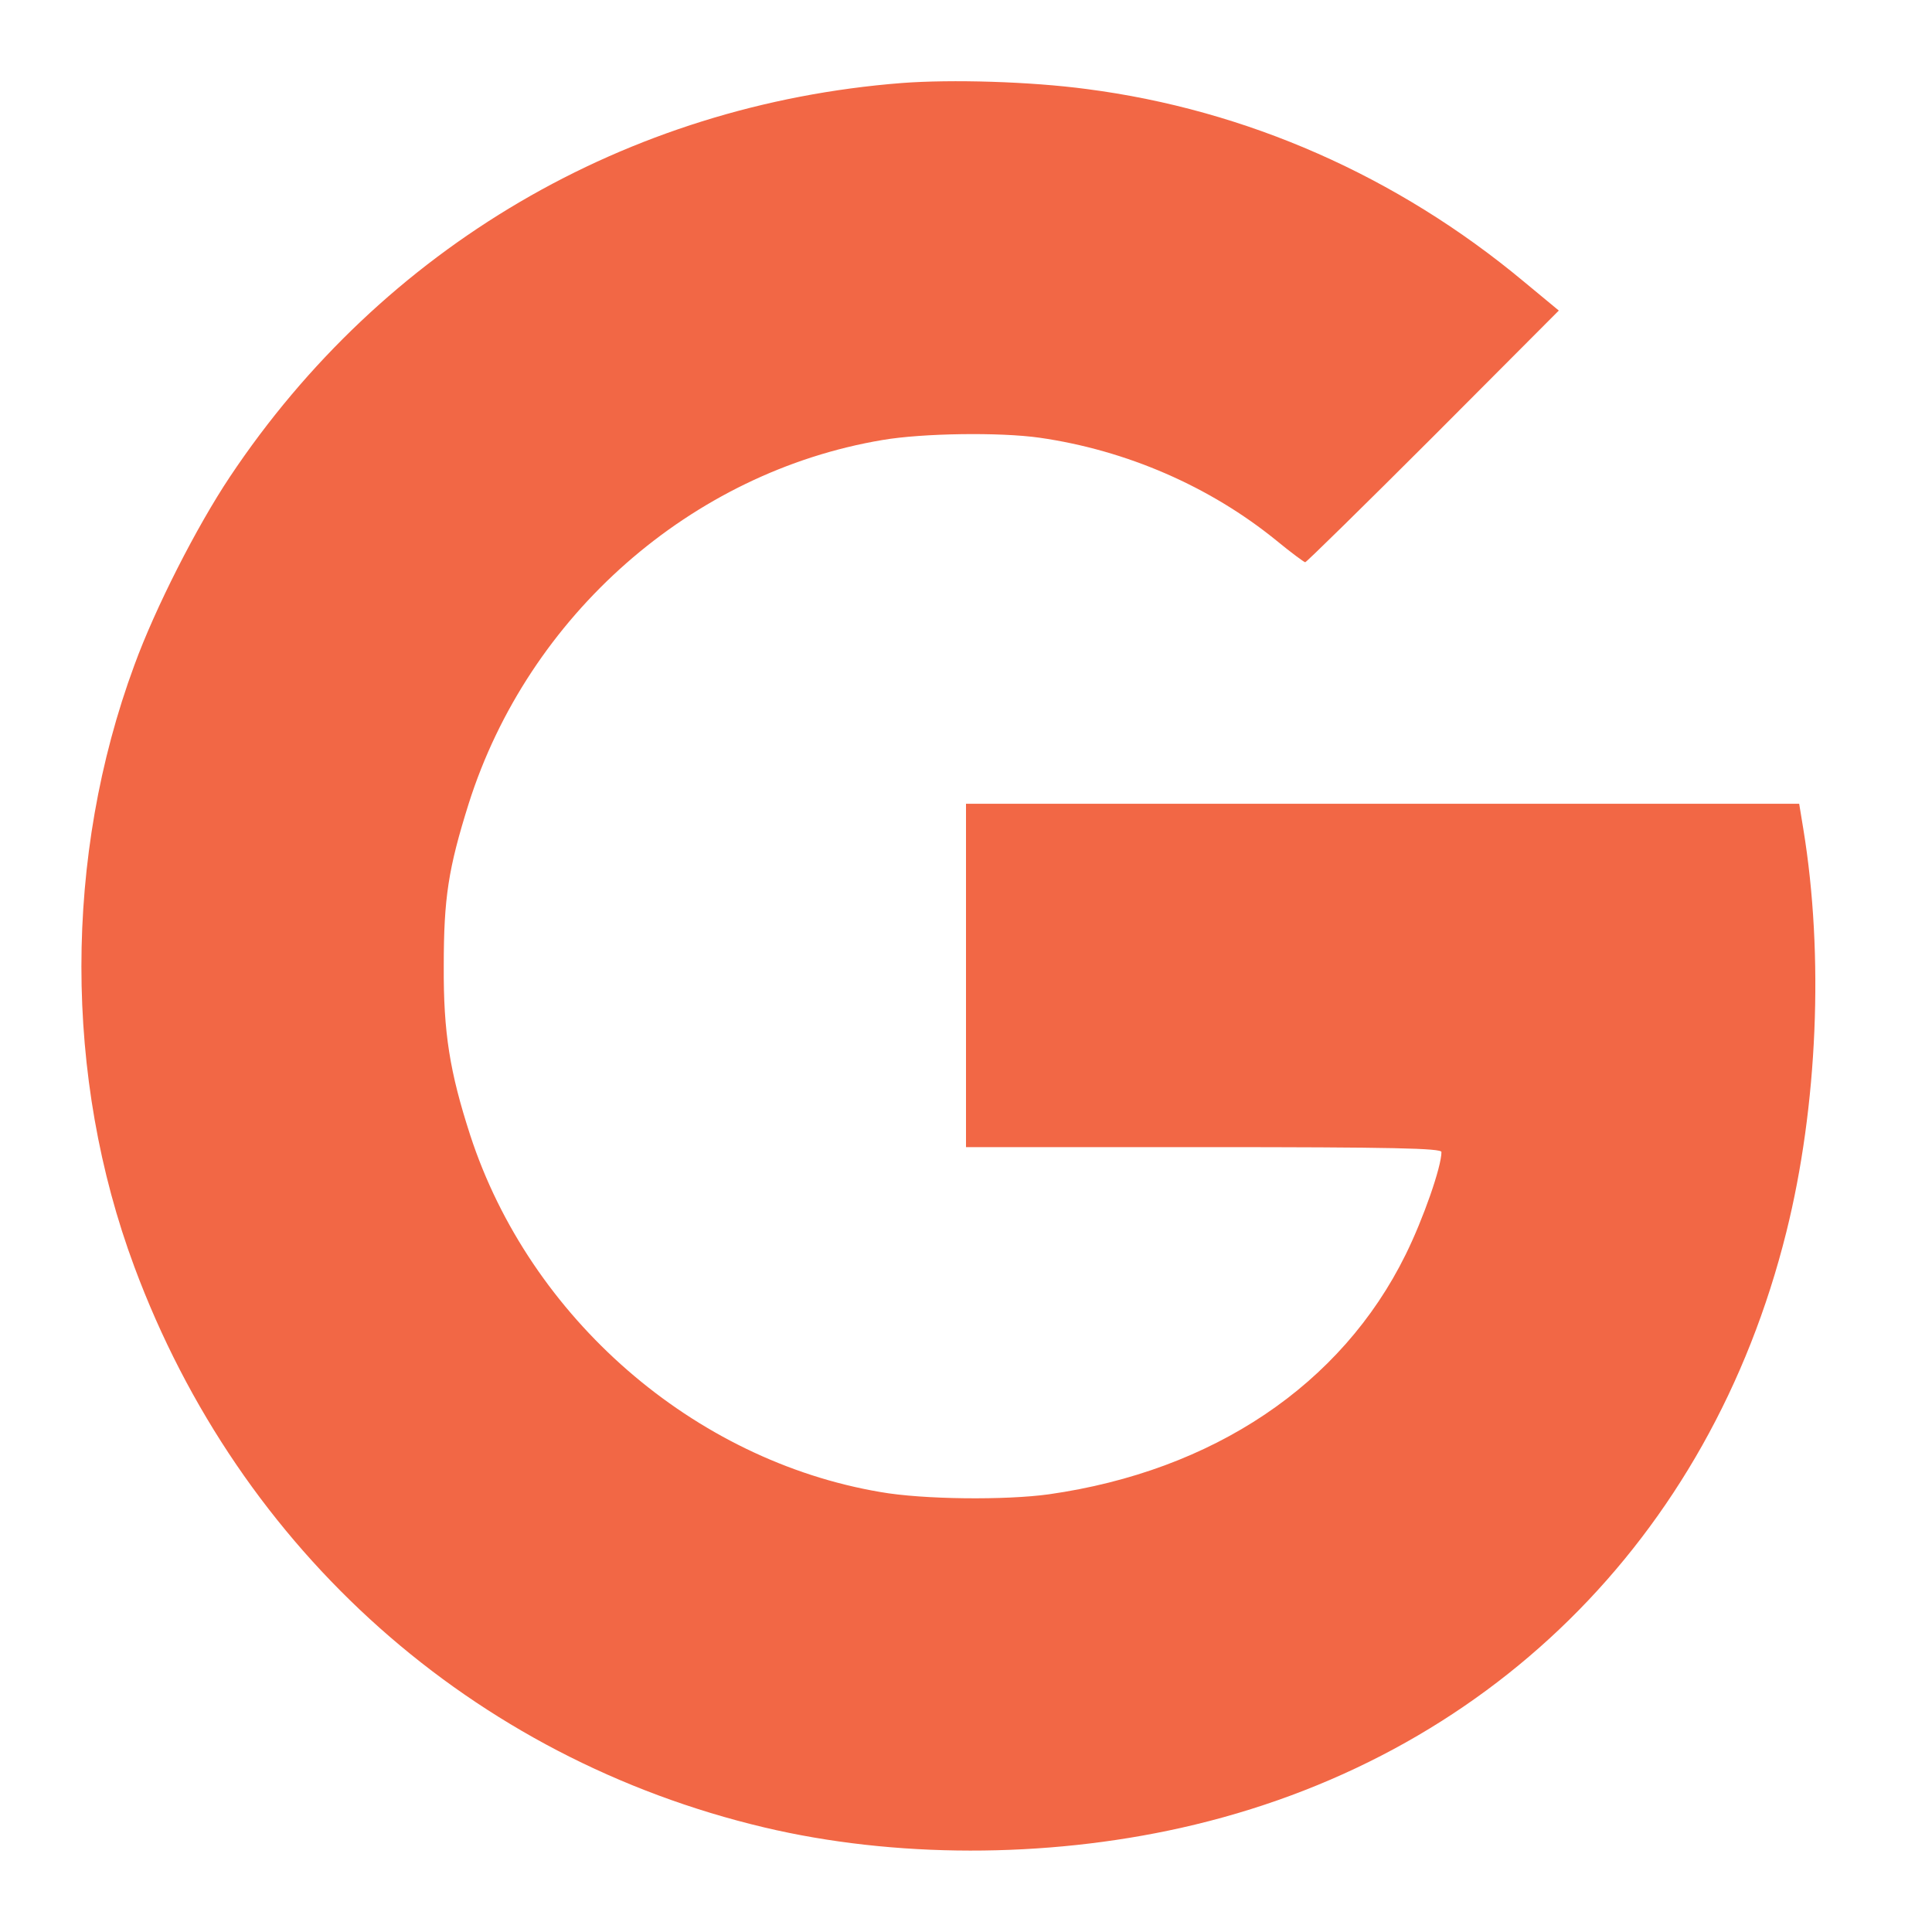
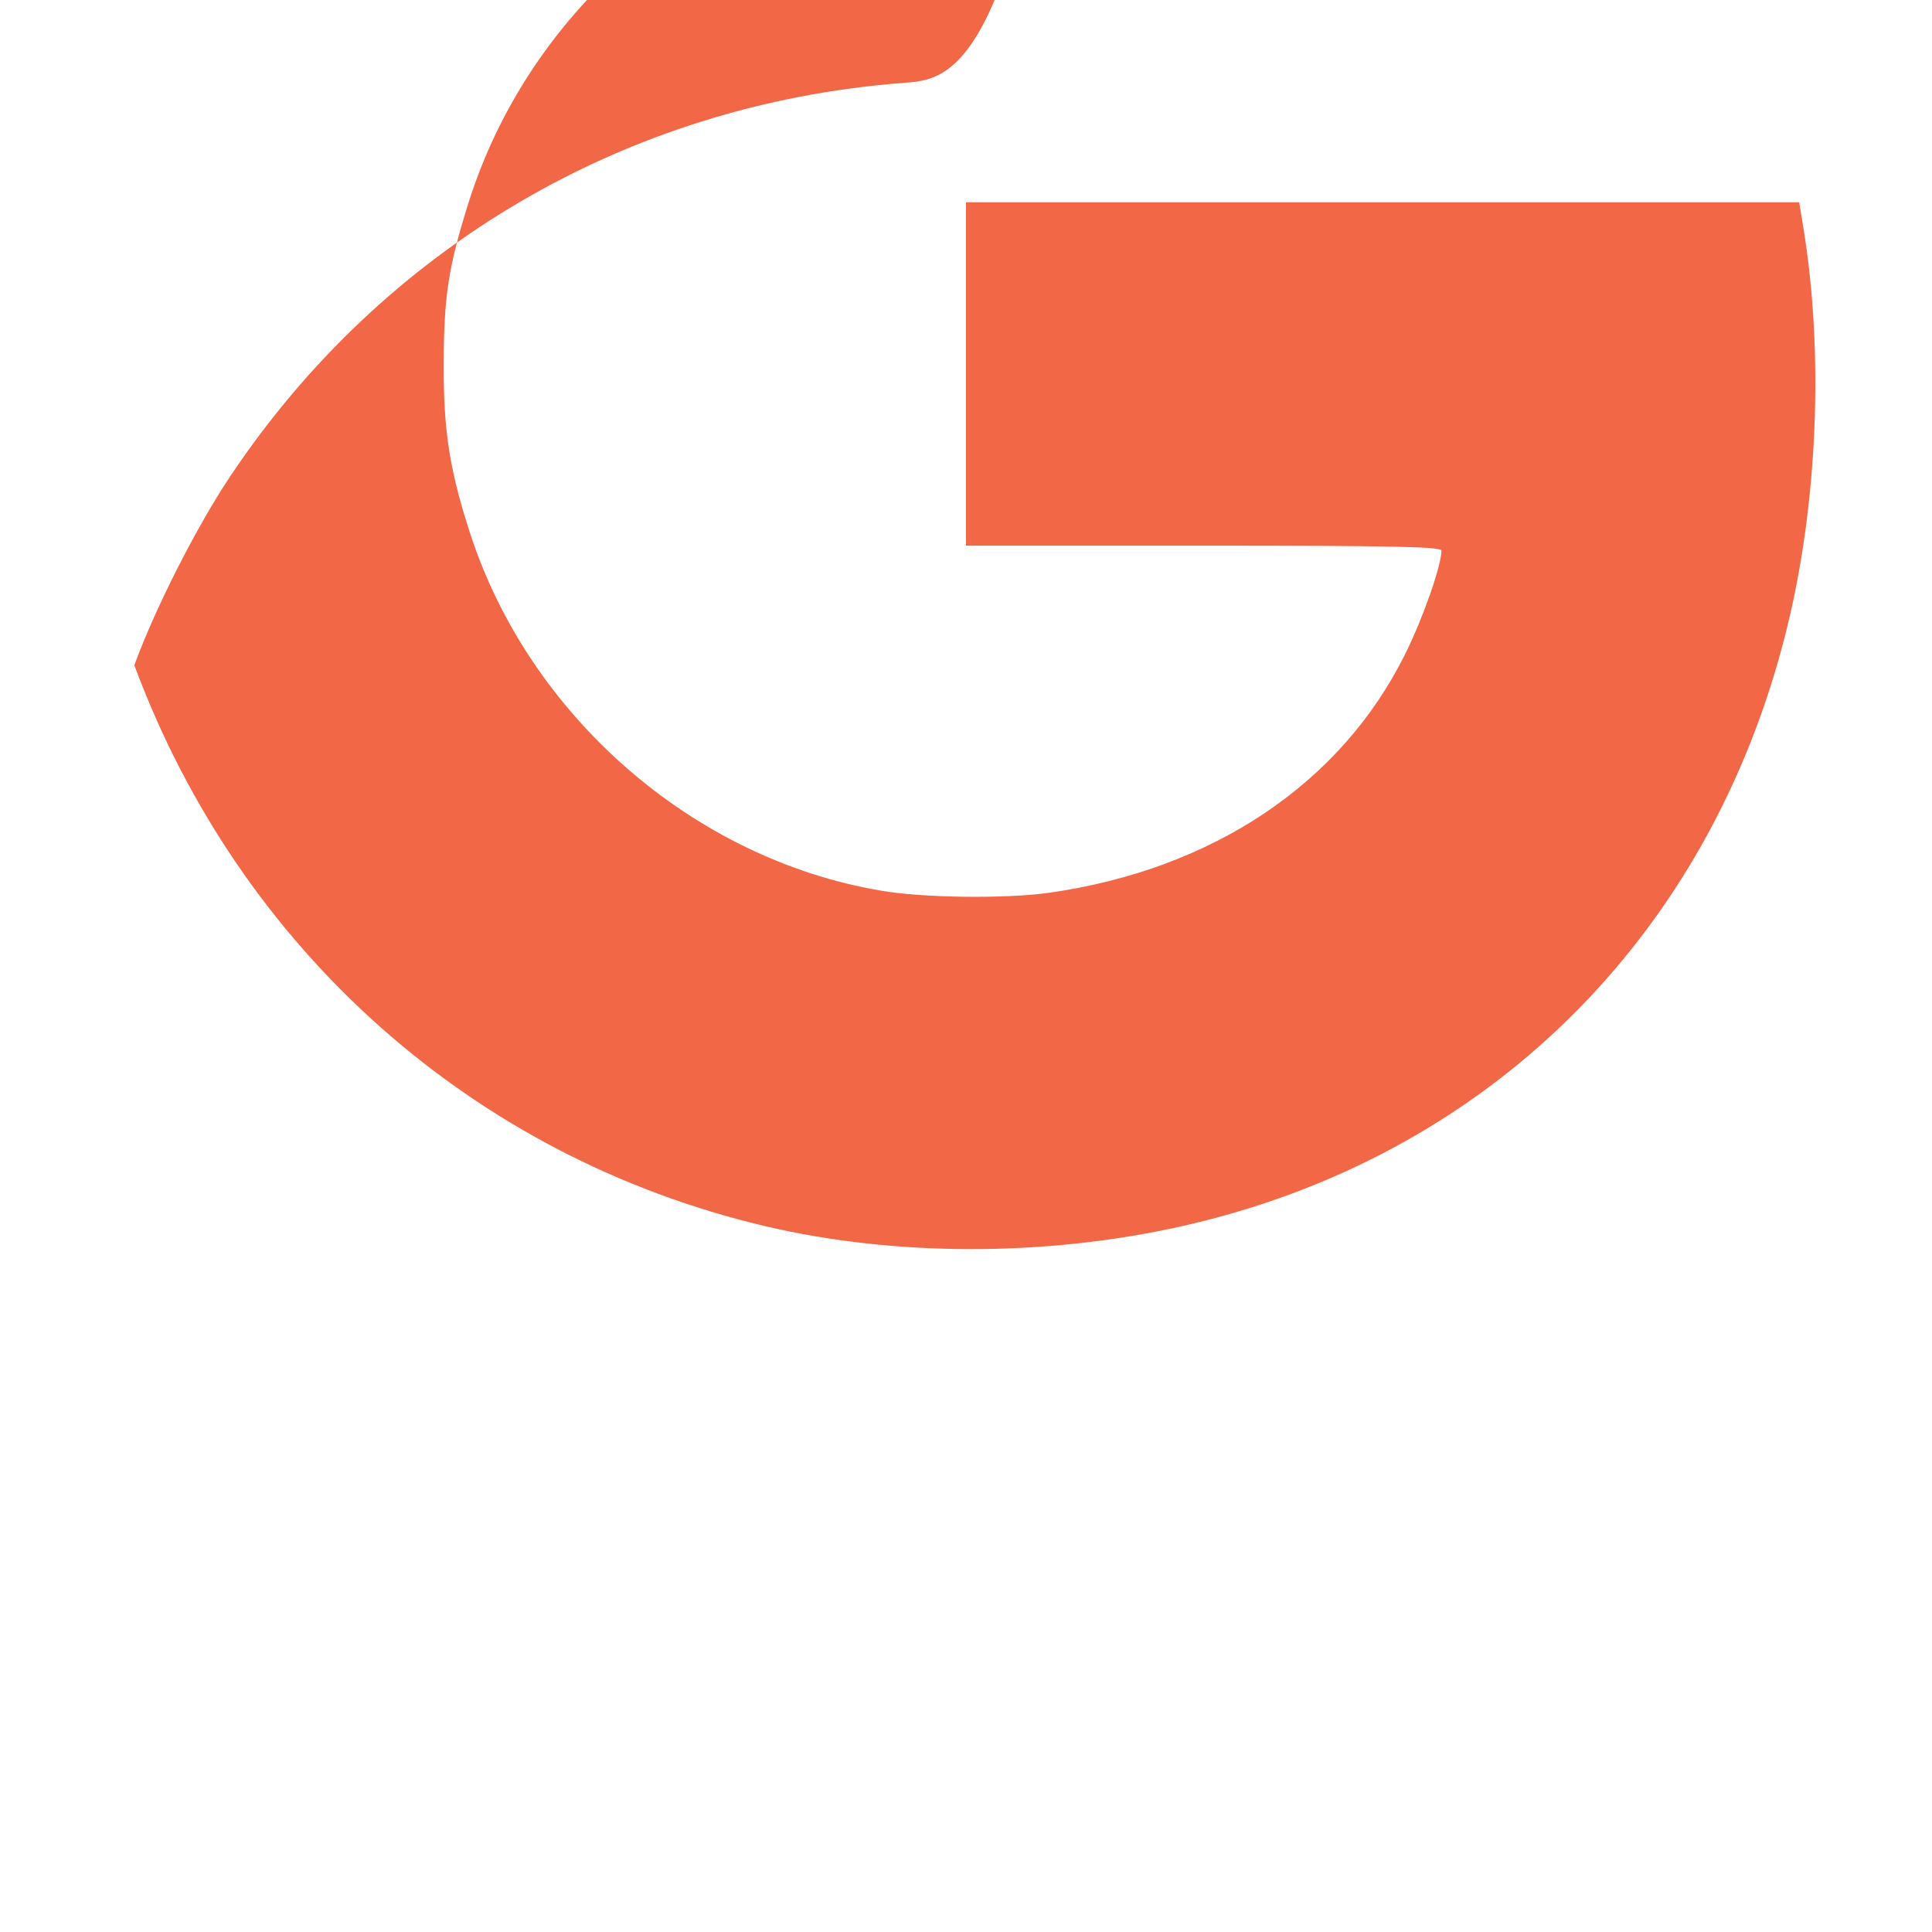
<svg xmlns="http://www.w3.org/2000/svg" id="Layer_1" x="0px" y="0px" viewBox="0 0 512 512" style="enable-background:new 0 0 512 512;" xml:space="preserve">
  <style type="text/css">	.st0{fill:#F26745;}</style>
  <g transform="translate(0,512) scale(0.1,-0.1)">
-     <path class="st0" d="M2390,4900c-730-57-1375-435-1781-1044c-88-132-198-348-253-499c-187-506-187-1092,0-1594   c280-754,897-1303,1670-1486c342-81,742-82,1104-1c808,181,1401,764,1604,1579c83,333,100,733,45,1068l-11,67H3664H2560v-455v-455   h630c503,0,630-3,630-13c0-39-48-177-95-272c-170-345-510-573-945-635c-115-16-334-14-447,6c-495,84-929,461-1087,946   c-54,167-71,271-70,448c0,180,12,258,66,430c158,499,590,879,1097,964c106,18,310,21,416,6c230-33,451-129,627-272   c39-32,74-58,77-58s156,150,339,333l333,334l-93,77c-335,279-734,455-1158,510C2730,4904,2522,4910,2390,4900z" />
+     <path class="st0" d="M2390,4900c-730-57-1375-435-1781-1044c-88-132-198-348-253-499c280-754,897-1303,1670-1486c342-81,742-82,1104-1c808,181,1401,764,1604,1579c83,333,100,733,45,1068l-11,67H3664H2560v-455v-455   h630c503,0,630-3,630-13c0-39-48-177-95-272c-170-345-510-573-945-635c-115-16-334-14-447,6c-495,84-929,461-1087,946   c-54,167-71,271-70,448c0,180,12,258,66,430c158,499,590,879,1097,964c106,18,310,21,416,6c230-33,451-129,627-272   c39-32,74-58,77-58s156,150,339,333l333,334l-93,77c-335,279-734,455-1158,510C2730,4904,2522,4910,2390,4900z" />
  </g>
</svg>